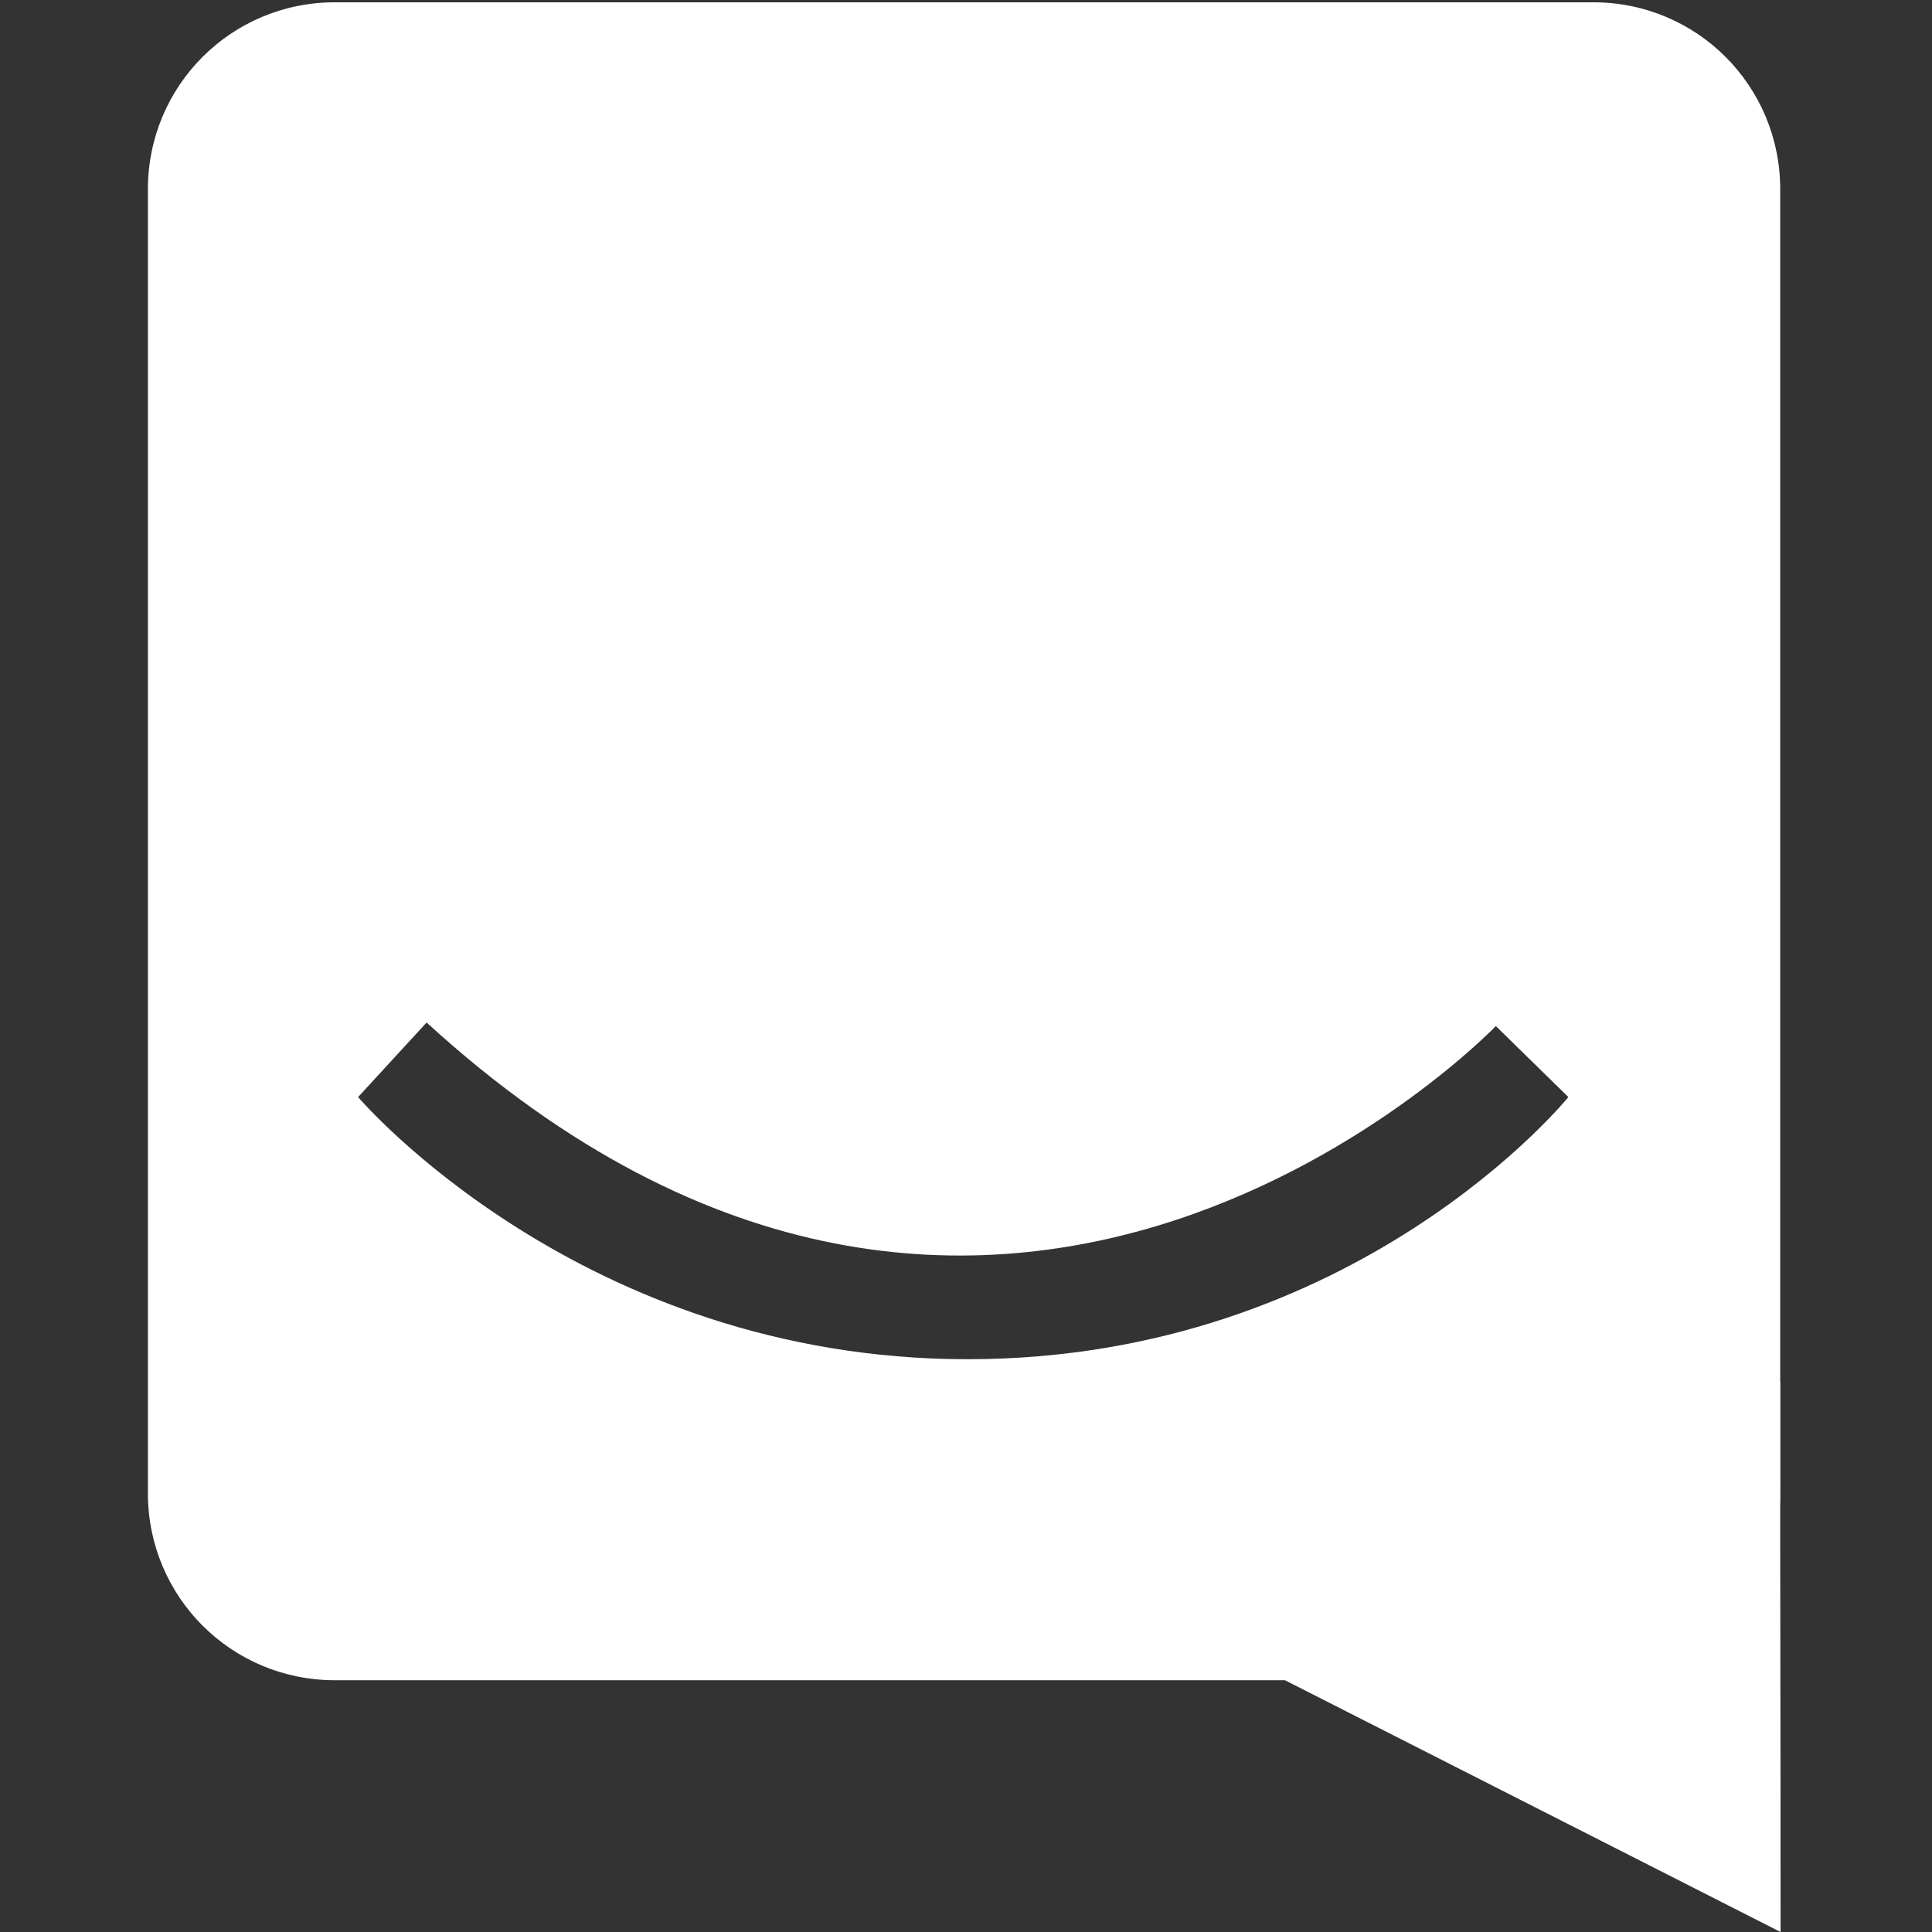
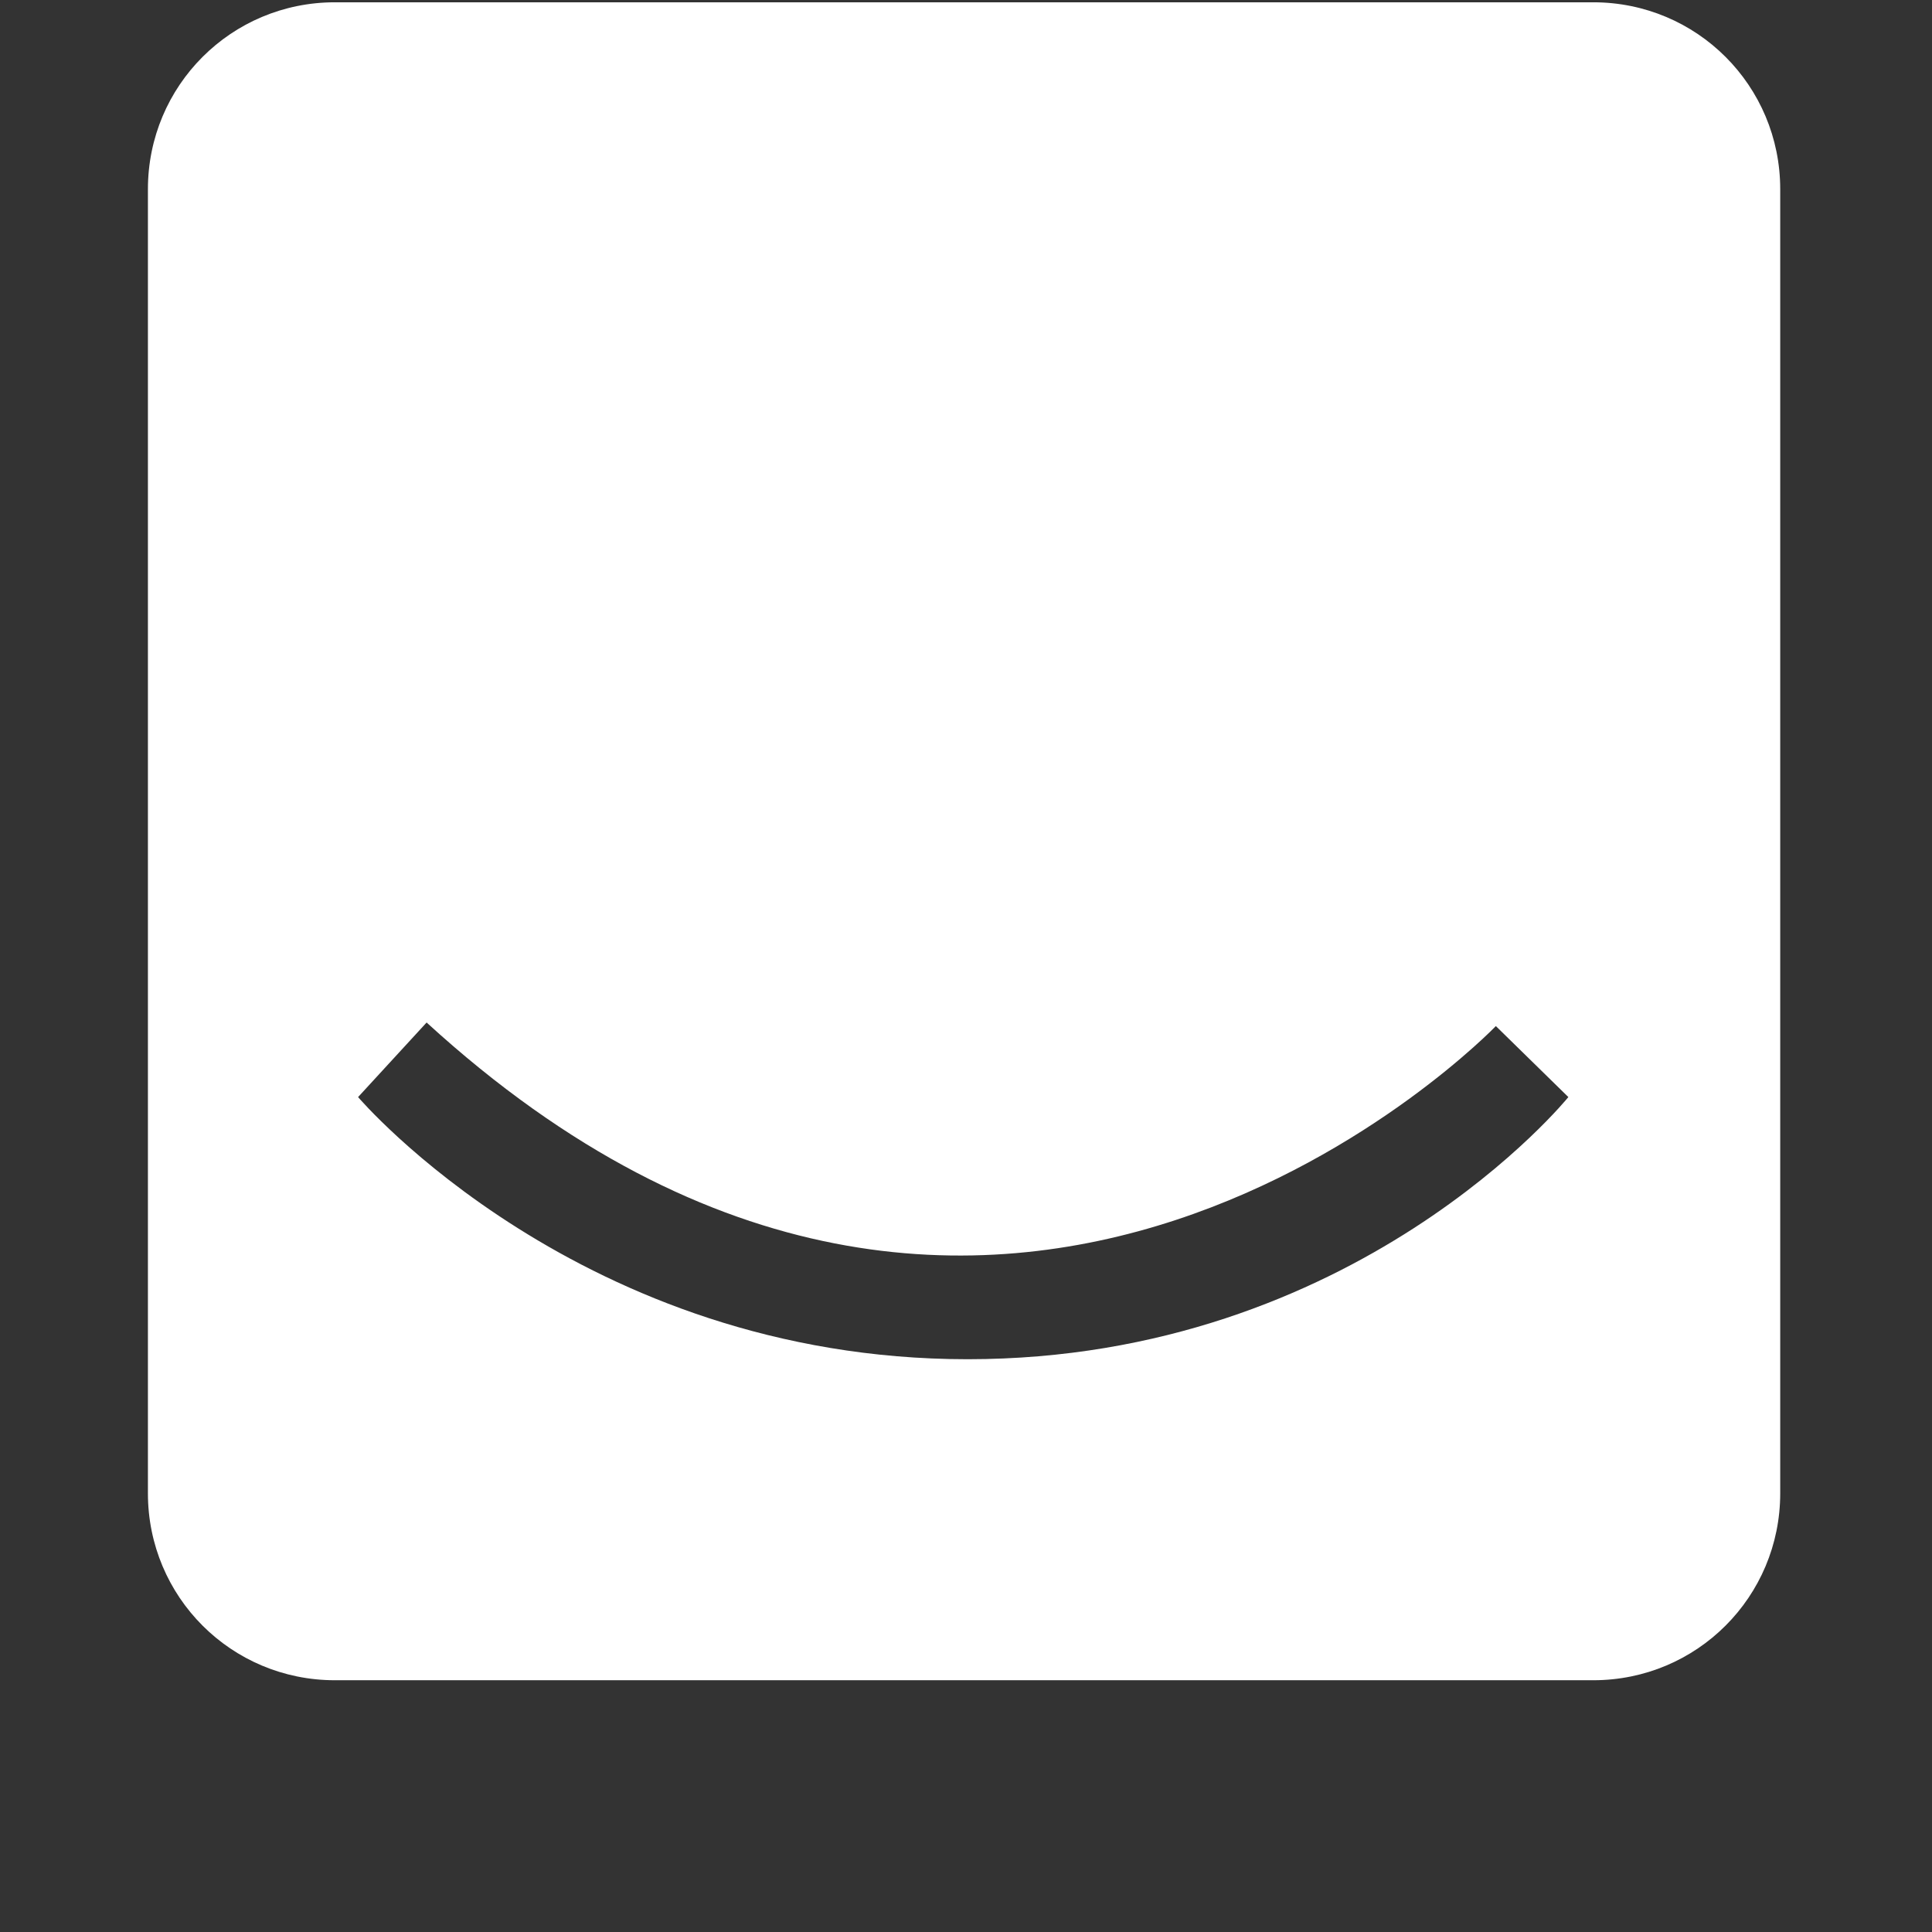
<svg xmlns="http://www.w3.org/2000/svg" xmlns:ns1="http://www.inkscape.org/namespaces/inkscape" xmlns:ns2="http://sodipodi.sourceforge.net/DTD/sodipodi-0.dtd" width="32" height="32" viewBox="0 0 32 32" id="svg2" version="1.1" ns1:version="0.91 r13725" ns2:docname="chat-icn-v1.svg">
  <rect x="0" y="0" width="32" height="32" fill="#333333" stroke="none" />
  <defs id="defs4" />
  <ns2:namedview id="base" pagecolor="#ffffff" bordercolor="#666666" borderopacity="1.0" ns1:pageopacity="0.0" ns1:pageshadow="2" ns1:zoom="16" ns1:cx="8.8254128" ns1:cy="12.115364" ns1:document-units="px" ns1:current-layer="layer1" showgrid="false" units="px" showguides="false" ns1:window-width="1366" ns1:window-height="706" ns1:window-x="-8" ns1:window-y="-8" ns1:window-maximized="1" showborder="true" />
  <g ns1:label="Layer 1" ns1:groupmode="layer" id="layer1" transform="translate(0,-1020.362)">
-     <path style="fill:#ffffff;fill-opacity:1;stroke:none" d="m 5.546,1020.4 c -1.715,0 -3.096,1.381 -3.096,3.096 l 0,21.6 c 0,1.715 1.381,3.096 3.096,3.096 l 20.844,0 c 1.715,0 3.096,-1.381 3.096,-3.096 l 0,-21.6 c 0,-1.715 -1.381,-3.096 -3.096,-3.096 l -20.844,0 z m 1.52,16.898 c 9.457,8.65 17.71,0.059 17.71,0.059 l 1.201,1.176 c 0,0 -3.508,4.342 -9.951,4.342 -6.405,0 -10.095,-4.342 -10.095,-4.342 l 1.135,-1.235 z" id="rect4140" ns1:connector-curvature="0" />
-     <path style="fill:#ffffff;fill-opacity:1;fill-rule:evenodd;stroke:none;stroke-width:1px;stroke-linecap:butt;stroke-linejoin:miter;stroke-opacity:1" d="m 21.122,1048.11 8.37,4.252 c 0,-4.489 -0.007,-4.273 -0.007,-9.115 l -8.394,0.019 z" id="path4144" ns1:connector-curvature="0" ns2:nodetypes="ccccc" />
+     <path style="fill:#ffffff;fill-opacity:1;stroke:none" d="m 5.546,1020.4 c -1.715,0 -3.096,1.381 -3.096,3.096 l 0,21.6 c 0,1.715 1.381,3.096 3.096,3.096 l 20.844,0 c 1.715,0 3.096,-1.381 3.096,-3.096 l 0,-21.6 c 0,-1.715 -1.381,-3.096 -3.096,-3.096 l -20.844,0 z m 1.52,16.898 c 9.457,8.65 17.71,0.059 17.71,0.059 l 1.201,1.176 c 0,0 -3.508,4.342 -9.951,4.342 -6.405,0 -10.095,-4.342 -10.095,-4.342 z" id="rect4140" ns1:connector-curvature="0" />
  </g>
</svg>